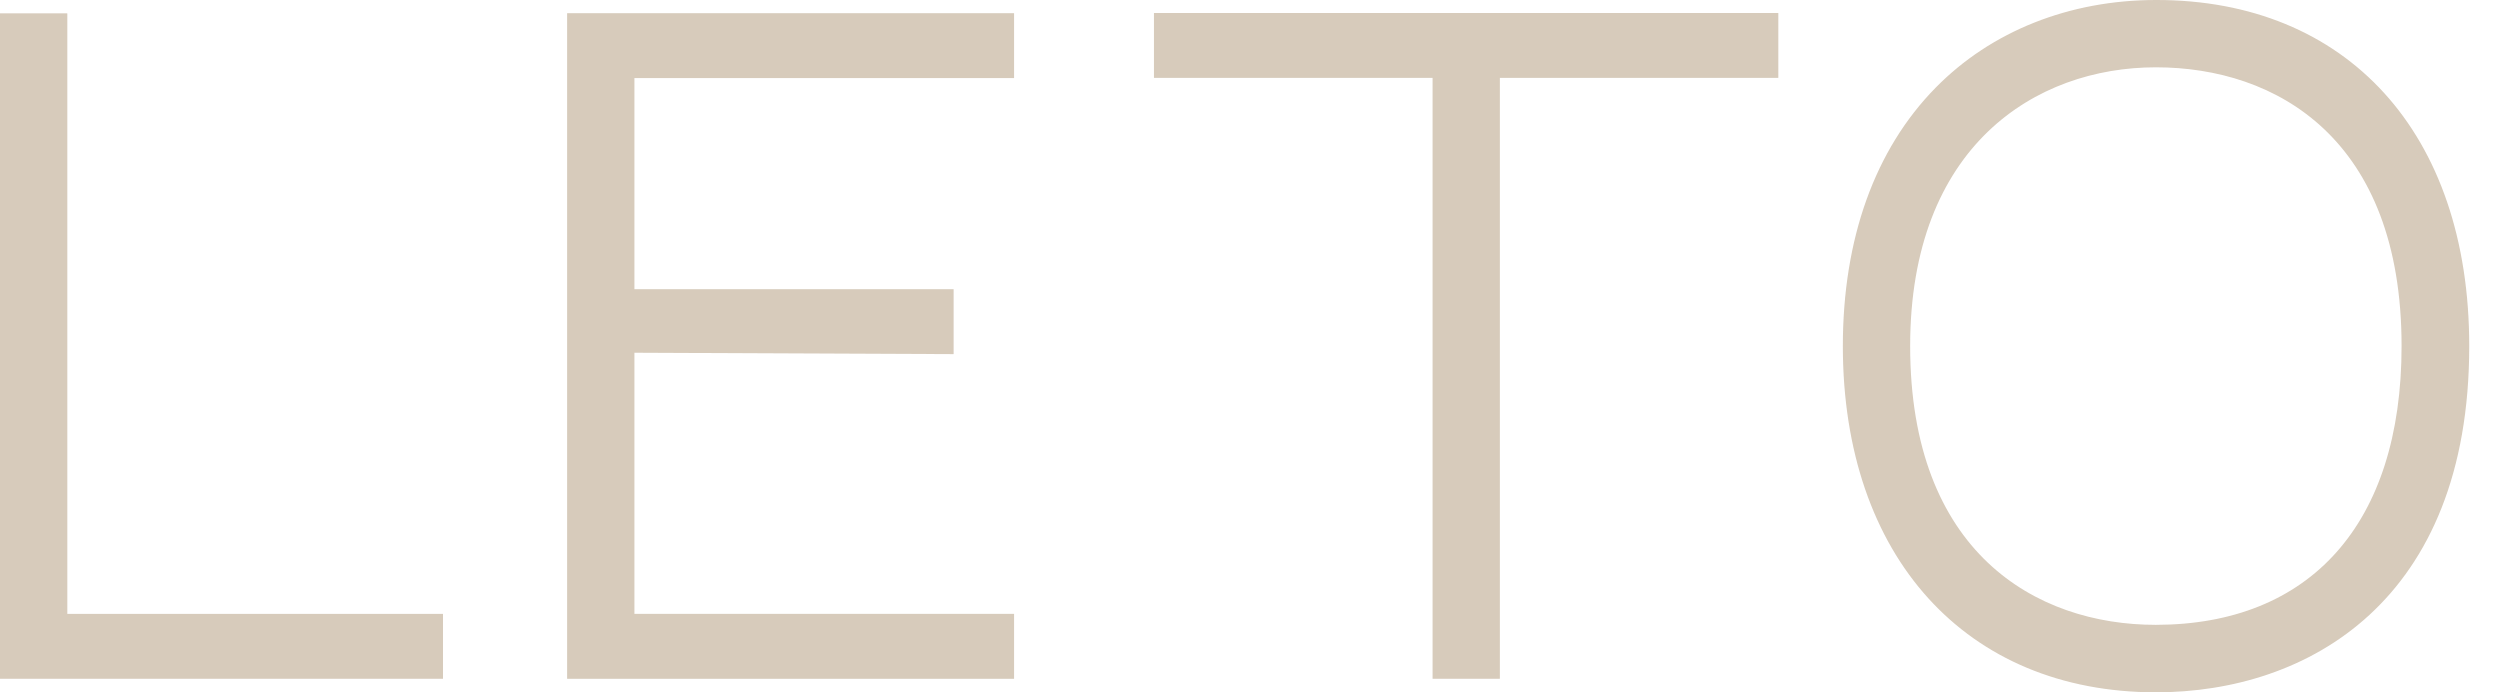
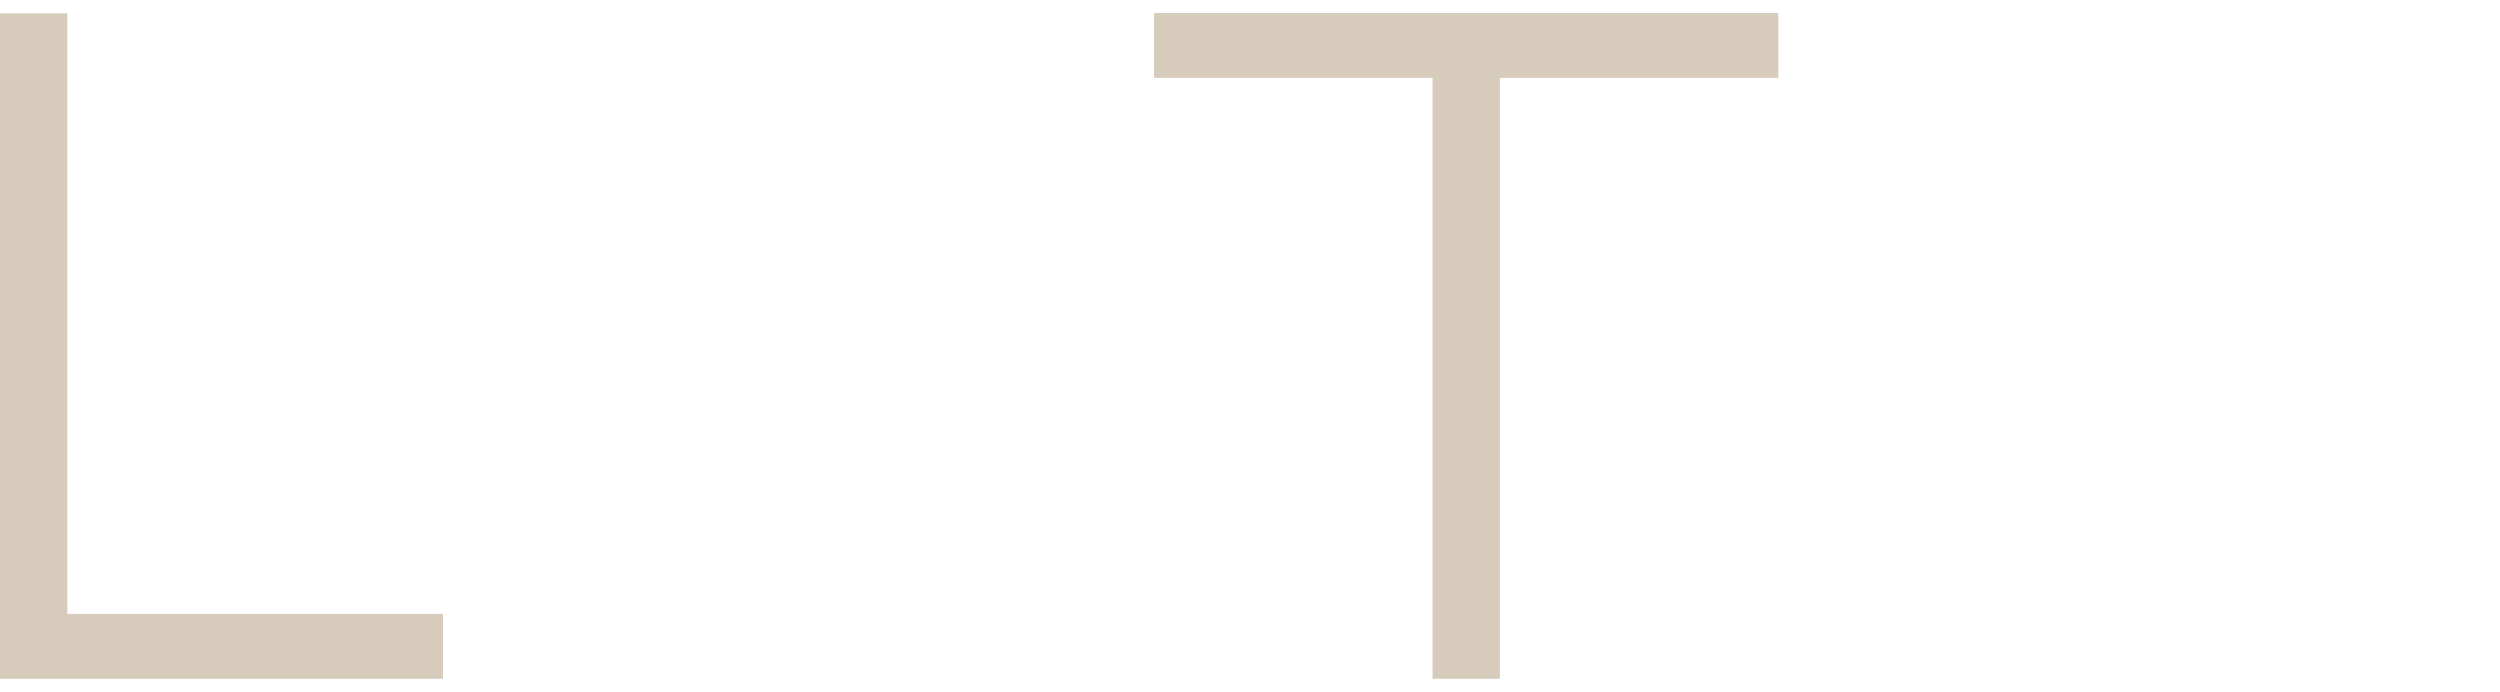
<svg xmlns="http://www.w3.org/2000/svg" width="65" height="18" viewBox="0 0 65 18" fill="none">
  <g id="leto" opacity="0.4">
    <g id="Group">
      <path id="Vector" d="M1.75 15.961H11.518V17.648H0V0.347H1.75V15.961Z" fill="#9A7C54" />
-       <path id="Vector_2" d="M16.495 7.52H24.794V9.207L16.495 9.171V15.961H26.366V17.648H14.745V0.343H26.366V2.03H16.495V7.52Z" fill="#9A7C54" />
      <path id="Vector_3" d="M38.996 2.025V17.648H37.247V2.025H30.003V0.338H46.236V2.025H38.996Z" fill="#9A7C54" />
-       <path id="Vector_4" d="M64.2 8.998C64.2 15.636 59.993 18 56.057 18C51.111 18 47.914 14.465 47.914 8.998C47.914 6.211 48.746 3.887 50.327 2.28C51.77 0.81 53.804 4.30888e-06 56.061 4.30888e-06C61.003 -0.004 64.2 3.442 64.2 8.998ZM62.441 8.998C62.441 3.606 59.187 1.75 56.053 1.75C52.918 1.75 49.664 3.802 49.664 8.998C49.664 14.349 52.918 16.246 56.053 16.246C60.055 16.241 62.441 13.633 62.441 8.998Z" fill="#9A7C54" />
    </g>
  </g>
</svg>